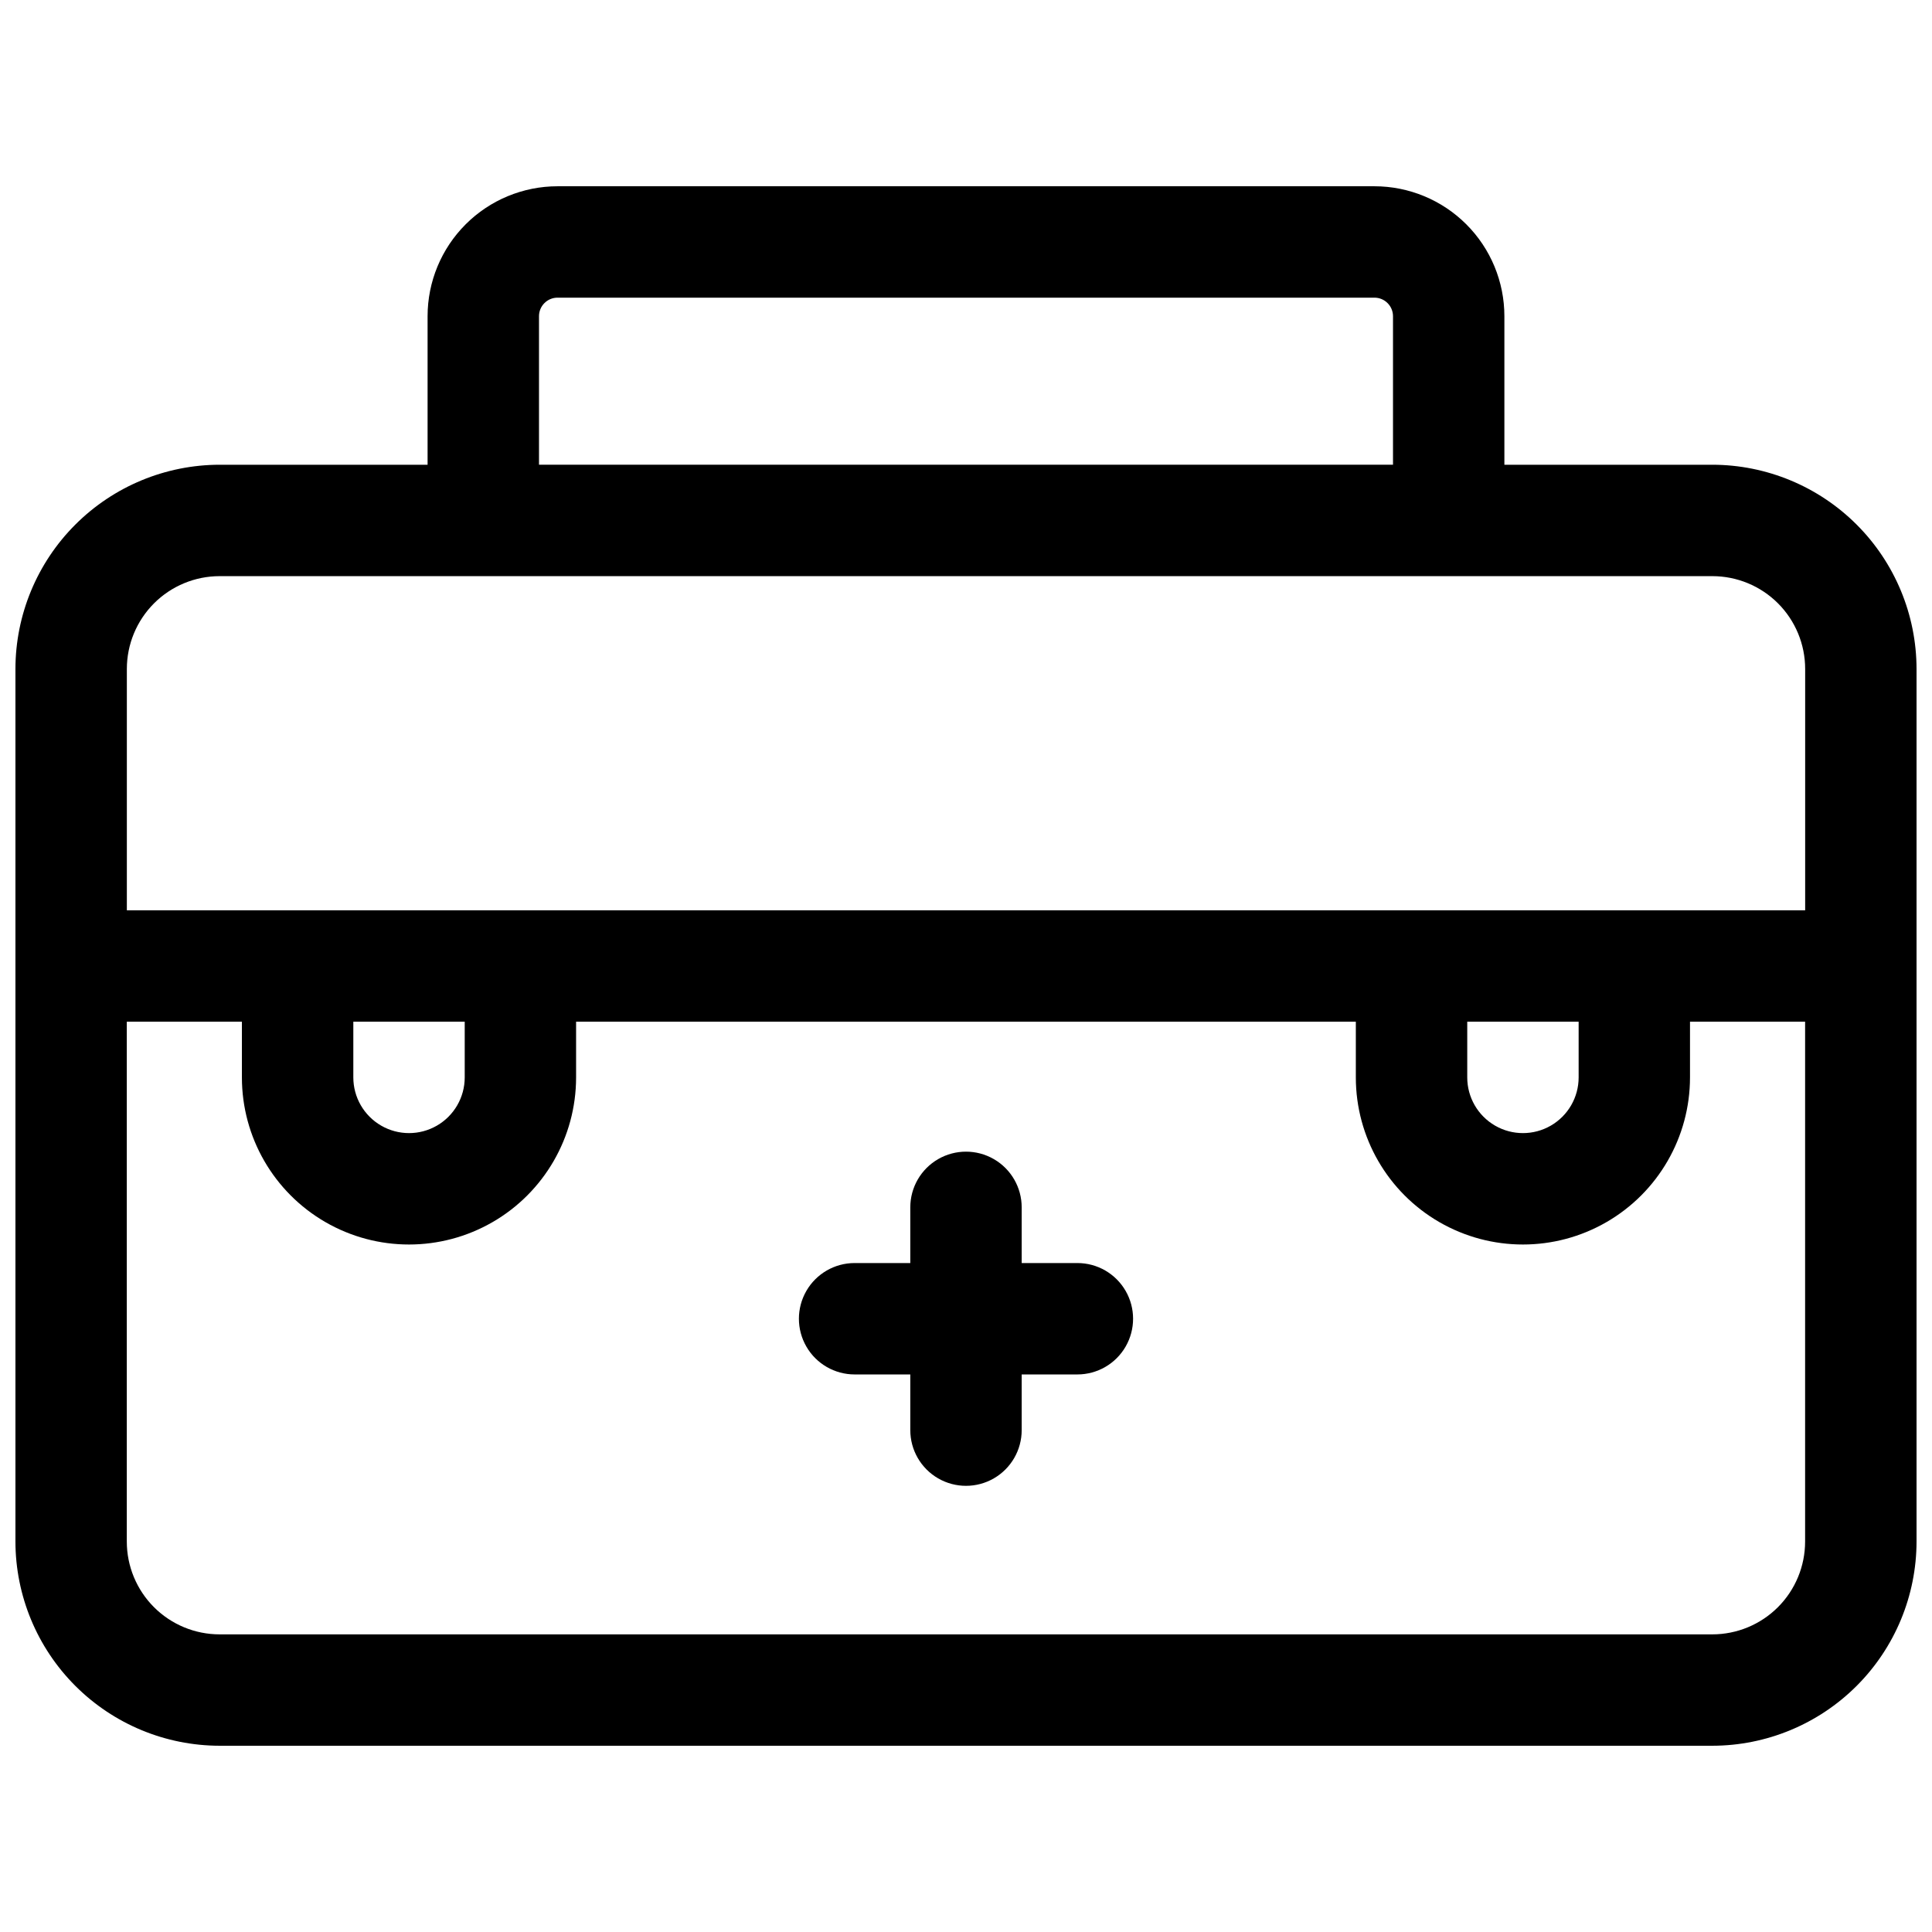
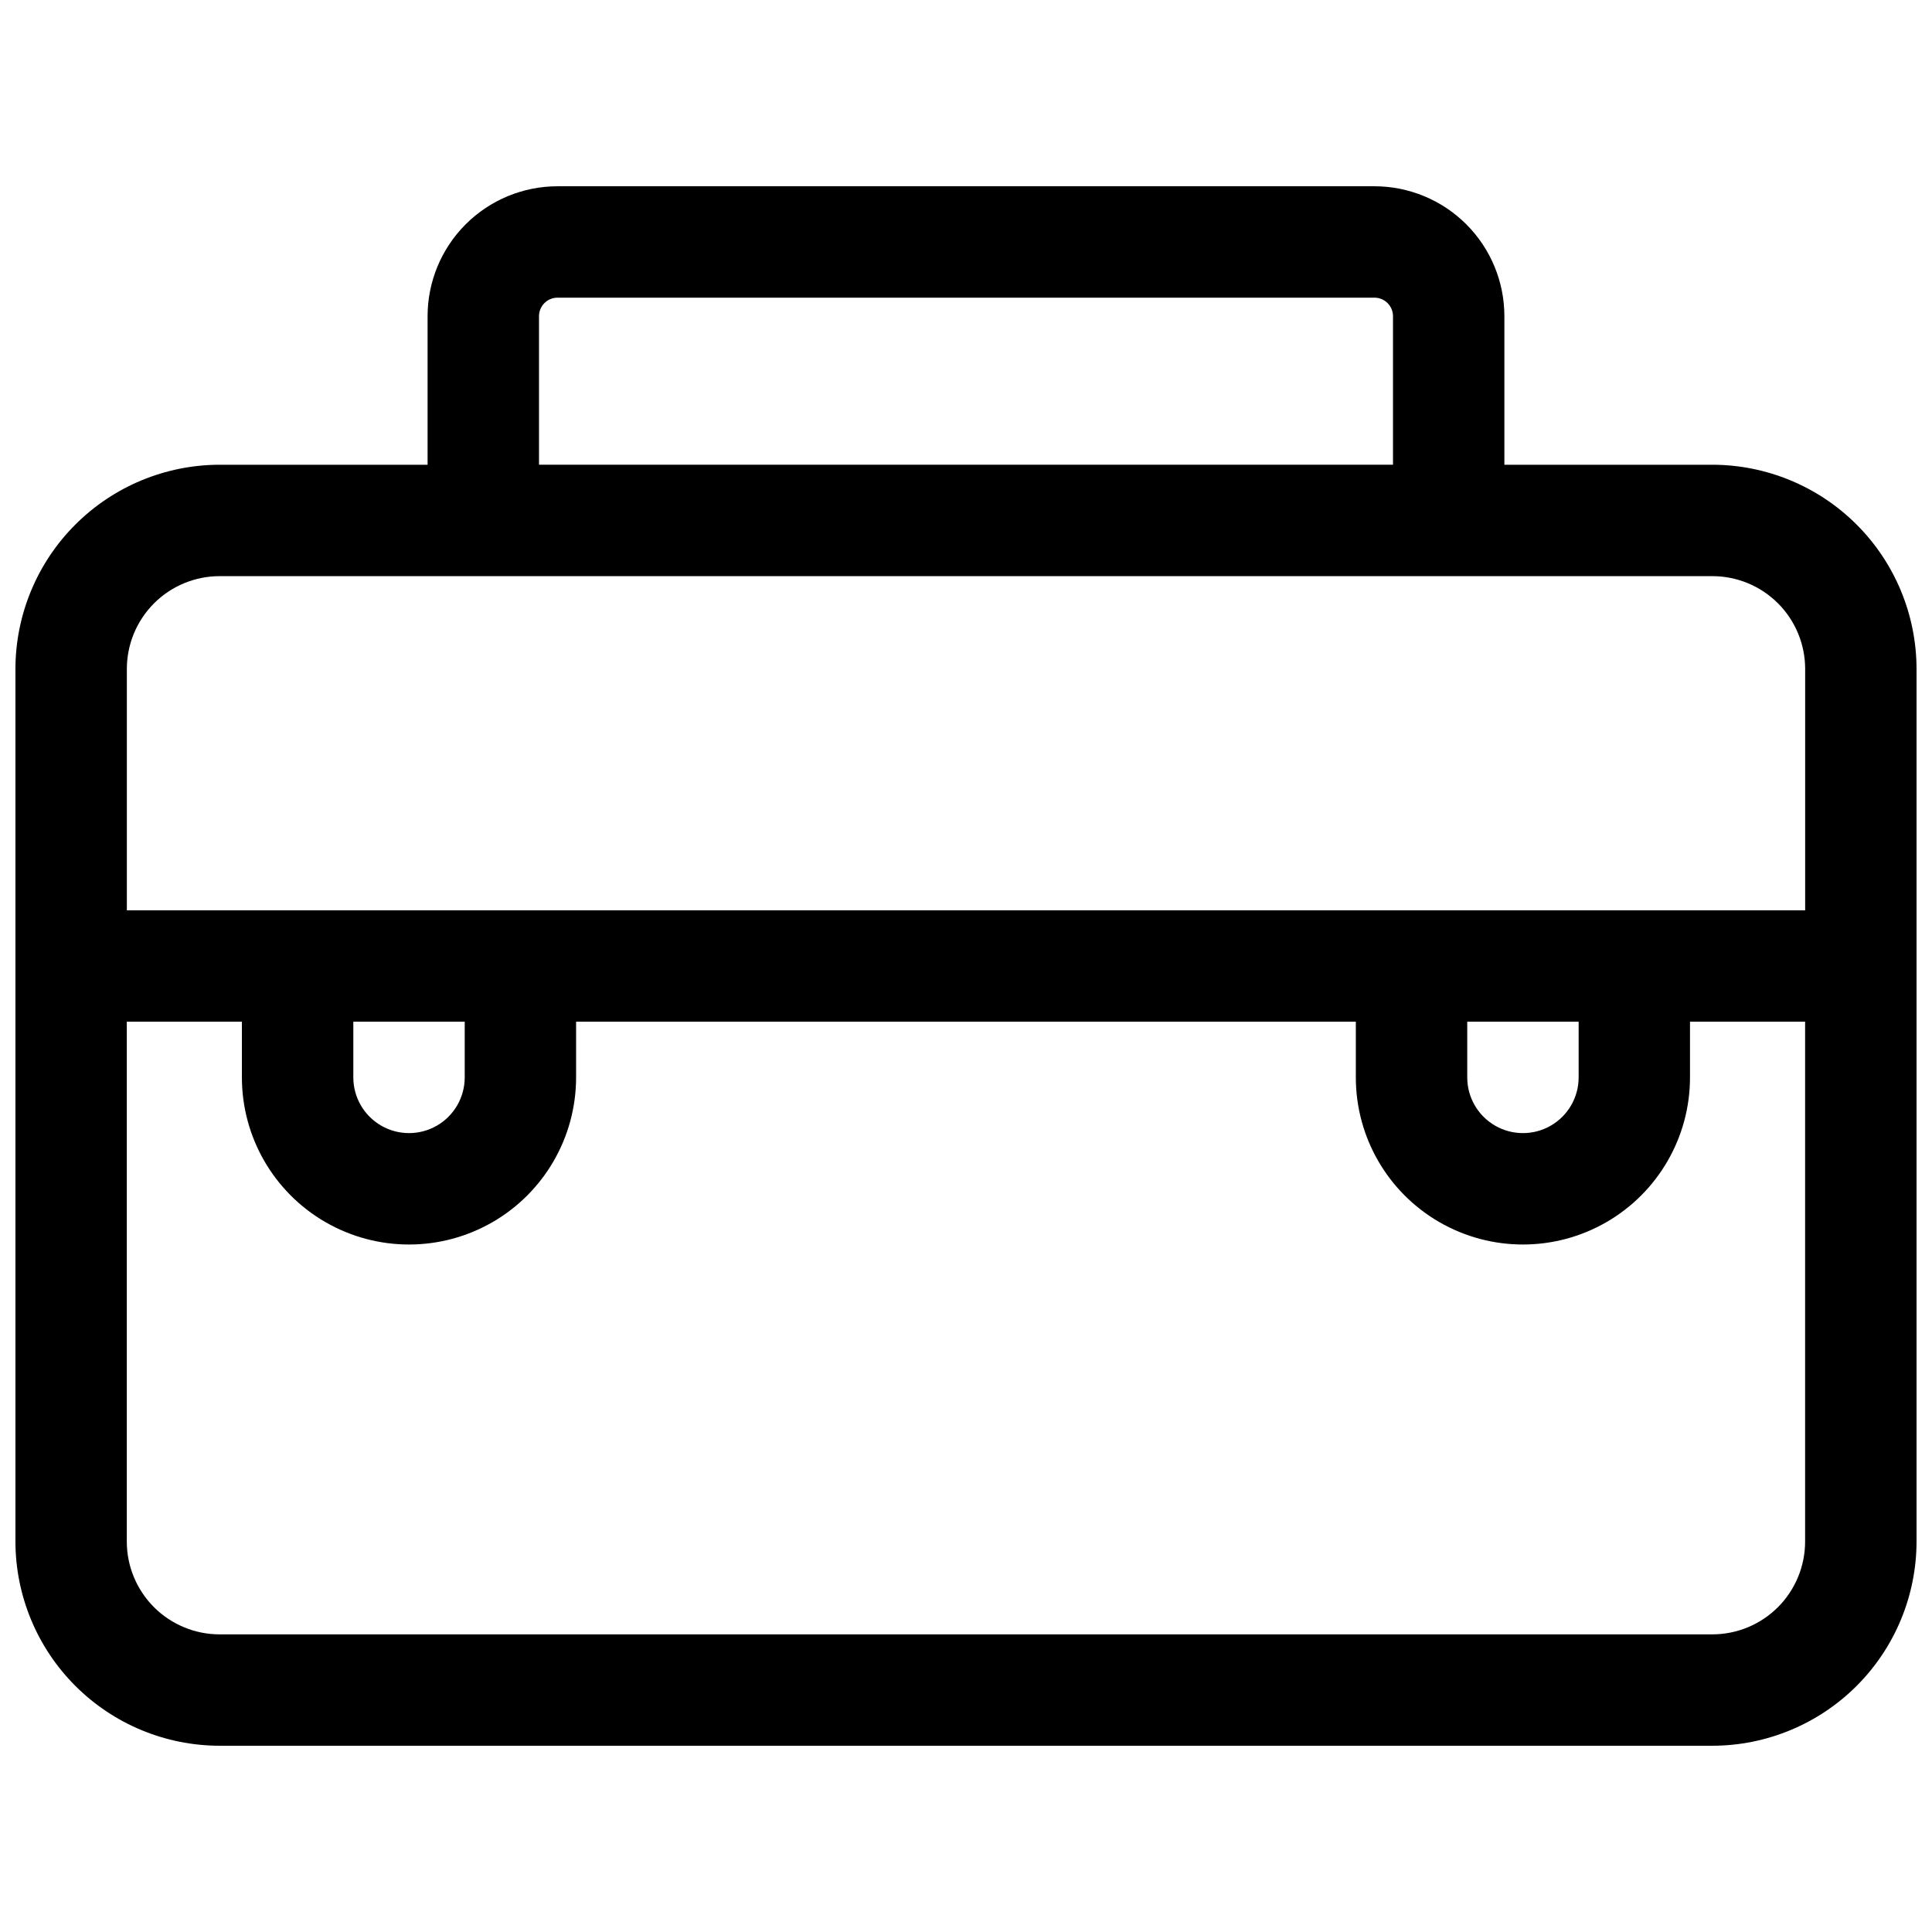
<svg xmlns="http://www.w3.org/2000/svg" width="800px" height="800px" version="1.1" viewBox="144 144 512 512">
  <defs>
    <clipPath id="a">
      <path d="m148.09 193h503.81v414h-503.81z" />
    </clipPath>
  </defs>
  <g clip-path="url(#a)">
    <path d="m597.78 267.16h-55.102v-39.359c0-9.133-3.629-17.895-10.09-24.352-6.457-6.457-15.219-10.086-24.352-10.086h-216.48c-9.133 0-17.895 3.629-24.352 10.086-6.461 6.457-10.09 15.219-10.09 24.352v39.359h-55.102c-14.352 0.016-28.105 5.723-38.254 15.871-10.145 10.145-15.852 23.902-15.867 38.25v231.24c0.016 14.348 5.723 28.105 15.867 38.25 10.148 10.148 23.902 15.855 38.254 15.871h395.57c14.352-0.016 28.105-5.723 38.254-15.871 10.145-10.145 15.852-23.902 15.867-38.25v-231.24c-0.016-14.348-5.723-28.105-15.867-38.25-10.148-10.148-23.902-15.855-38.254-15.871zm-310.94-39.359c0-2.715 2.199-4.918 4.918-4.918h216.48c1.305 0 2.559 0.516 3.481 1.441 0.922 0.922 1.441 2.172 1.441 3.477v39.359h-226.32zm-84.625 68.883h395.57c6.527 0 12.785 2.59 17.398 7.203 4.613 4.613 7.203 10.871 7.203 17.395v63.961h-444.77v-63.961c0-6.523 2.594-12.781 7.207-17.395 4.613-4.613 10.871-7.203 17.395-7.203zm330.62 118.08h29.52v14.762c0 5.273-2.812 10.145-7.379 12.781-4.566 2.637-10.195 2.637-14.762 0s-7.379-7.508-7.379-12.781zm-295.2 0h29.52v14.762c0 5.273-2.812 10.145-7.379 12.781s-10.191 2.637-14.758 0c-4.566-2.637-7.383-7.508-7.383-12.781zm360.14 162.36h-395.57c-6.523 0-12.781-2.59-17.395-7.203-4.613-4.613-7.207-10.871-7.207-17.395v-137.76h30.504v14.762c0 15.82 8.441 30.438 22.141 38.348 13.699 7.91 30.578 7.91 44.281 0 13.699-7.91 22.141-22.527 22.141-38.348v-14.762h206.64v14.762c0 15.82 8.438 30.438 22.137 38.348 13.703 7.91 30.582 7.91 44.281 0 13.699-7.91 22.141-22.527 22.141-38.348v-14.762h30.504v137.76c0 6.523-2.59 12.781-7.203 17.395-4.613 4.613-10.871 7.203-17.398 7.203z" />
  </g>
-   <path d="m429.52 478.72h-14.762v-14.762c0-5.273-2.812-10.145-7.379-12.781s-10.195-2.637-14.762 0c-4.566 2.637-7.379 7.508-7.379 12.781v14.762h-14.762c-5.269 0-10.145 2.812-12.781 7.379-2.637 4.566-2.637 10.195 0 14.762 2.637 4.566 7.512 7.379 12.781 7.379h14.762v14.762c0 5.273 2.812 10.145 7.379 12.781 4.566 2.637 10.195 2.637 14.762 0s7.379-7.508 7.379-12.781v-14.762h14.762c5.273 0 10.145-2.812 12.781-7.379s2.637-10.195 0-14.762-7.508-7.379-12.781-7.379z" />
</svg>